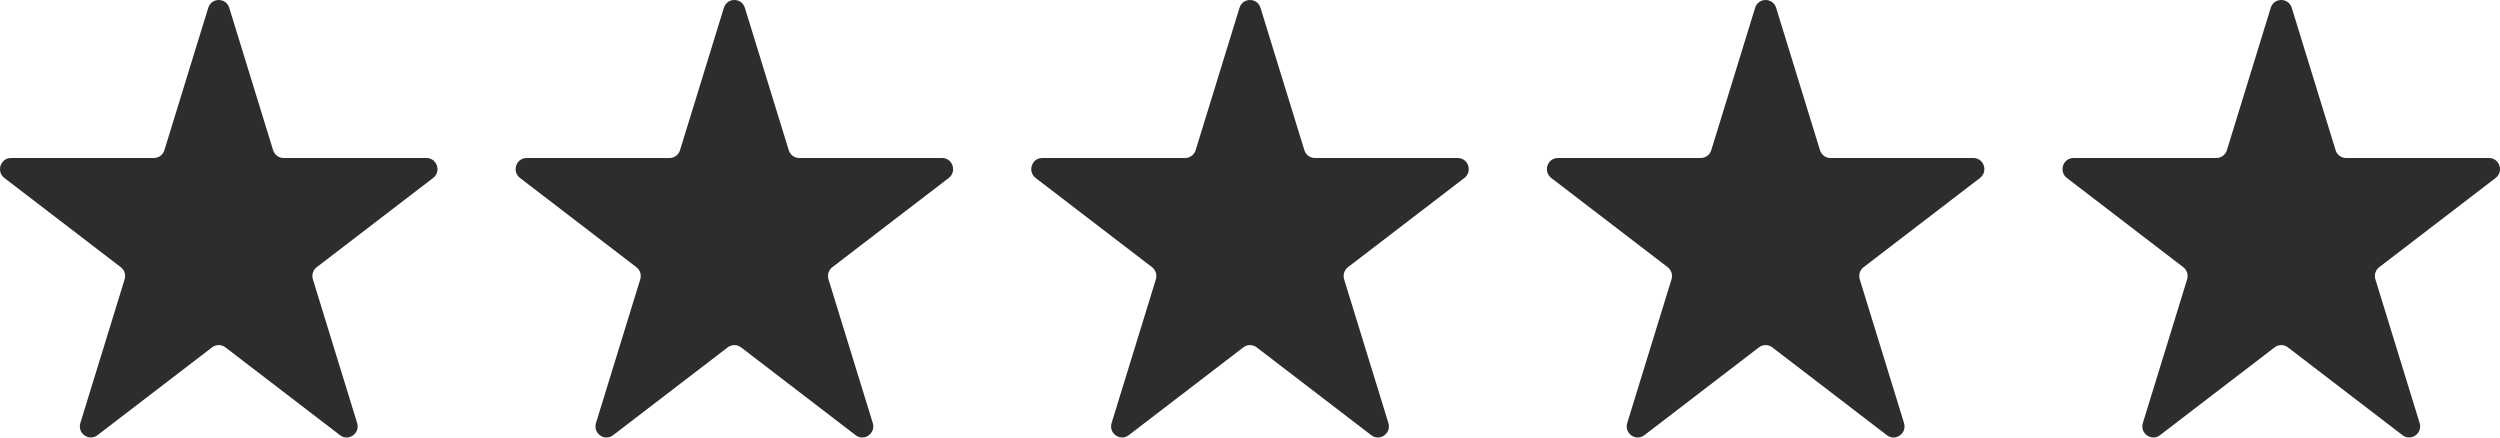
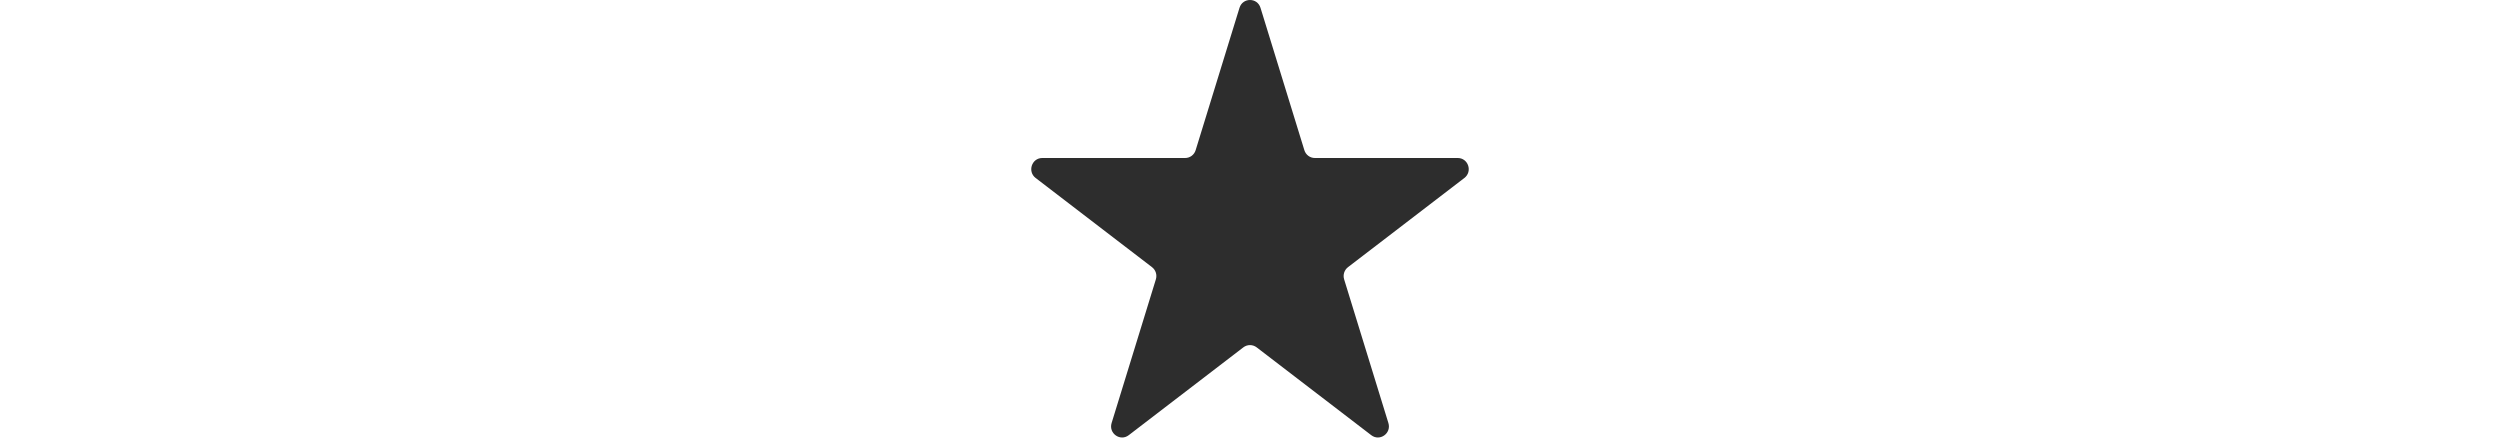
<svg xmlns="http://www.w3.org/2000/svg" width="160" height="28" viewBox="0 0 160 28" fill="none">
-   <path d="M13.328 0.5C13.534 -0.167 14.466 -0.167 14.672 0.5L17.479 9.612C17.57 9.909 17.842 10.112 18.15 10.112H27.295C27.969 10.112 28.257 10.978 27.72 11.39L20.271 17.099C20.035 17.28 19.936 17.591 20.024 17.877L22.857 27.074C23.061 27.735 22.306 28.27 21.761 27.852L14.425 22.23C14.174 22.038 13.826 22.038 13.575 22.23L6.239 27.852C5.694 28.27 4.939 27.735 5.143 27.074L7.976 17.877C8.064 17.591 7.965 17.28 7.729 17.099L0.28 11.39C-0.257 10.978 0.031 10.112 0.705 10.112H9.85C10.158 10.112 10.43 9.909 10.521 9.612L13.328 0.5Z" fill="#2D2D2D" />
-   <path d="M46.328 0.5C46.534 -0.167 47.466 -0.167 47.672 0.5L50.479 9.612C50.57 9.909 50.842 10.112 51.15 10.112H60.295C60.969 10.112 61.257 10.978 60.72 11.39L53.271 17.099C53.035 17.28 52.936 17.591 53.024 17.877L55.857 27.074C56.061 27.735 55.306 28.27 54.761 27.852L47.425 22.23C47.174 22.038 46.826 22.038 46.575 22.23L39.239 27.852C38.694 28.27 37.939 27.735 38.143 27.074L40.976 17.877C41.064 17.591 40.965 17.28 40.729 17.099L33.28 11.39C32.743 10.978 33.031 10.112 33.705 10.112H42.85C43.158 10.112 43.43 9.909 43.521 9.612L46.328 0.5Z" fill="#2D2D2D" />
  <path d="M79.328 0.5C79.534 -0.167 80.466 -0.167 80.672 0.5L83.479 9.612C83.57 9.909 83.842 10.112 84.15 10.112H93.295C93.969 10.112 94.257 10.978 93.72 11.39L86.271 17.099C86.035 17.28 85.936 17.591 86.024 17.877L88.857 27.074C89.061 27.735 88.306 28.27 87.761 27.852L80.425 22.23C80.174 22.038 79.826 22.038 79.575 22.23L72.239 27.852C71.694 28.27 70.939 27.735 71.143 27.074L73.976 17.877C74.064 17.591 73.965 17.28 73.729 17.099L66.28 11.39C65.743 10.978 66.031 10.112 66.705 10.112H75.85C76.158 10.112 76.43 9.909 76.521 9.612L79.328 0.5Z" fill="#2D2D2D" />
-   <path d="M112.328 0.5C112.534 -0.167 113.466 -0.167 113.672 0.5L116.479 9.612C116.57 9.909 116.842 10.112 117.15 10.112H126.295C126.969 10.112 127.257 10.978 126.72 11.39L119.271 17.099C119.035 17.28 118.936 17.591 119.024 17.877L121.857 27.074C122.061 27.735 121.306 28.27 120.761 27.852L113.425 22.23C113.174 22.038 112.826 22.038 112.575 22.23L105.239 27.852C104.694 28.27 103.939 27.735 104.143 27.074L106.976 17.877C107.064 17.591 106.965 17.28 106.729 17.099L99.28 11.39C98.743 10.978 99.031 10.112 99.705 10.112H108.85C109.158 10.112 109.43 9.909 109.521 9.612L112.328 0.5Z" fill="#2D2D2D" />
-   <path d="M145.328 0.5C145.534 -0.167 146.466 -0.167 146.672 0.5L149.479 9.612C149.57 9.909 149.842 10.112 150.15 10.112H159.295C159.969 10.112 160.257 10.978 159.72 11.39L152.271 17.099C152.035 17.28 151.936 17.591 152.024 17.877L154.857 27.074C155.061 27.735 154.306 28.27 153.761 27.852L146.425 22.23C146.174 22.038 145.826 22.038 145.575 22.23L138.239 27.852C137.694 28.27 136.939 27.735 137.143 27.074L139.976 17.877C140.064 17.591 139.965 17.28 139.729 17.099L132.28 11.39C131.743 10.978 132.031 10.112 132.705 10.112H141.85C142.158 10.112 142.43 9.909 142.521 9.612L145.328 0.5Z" fill="#2D2D2D" />
</svg>